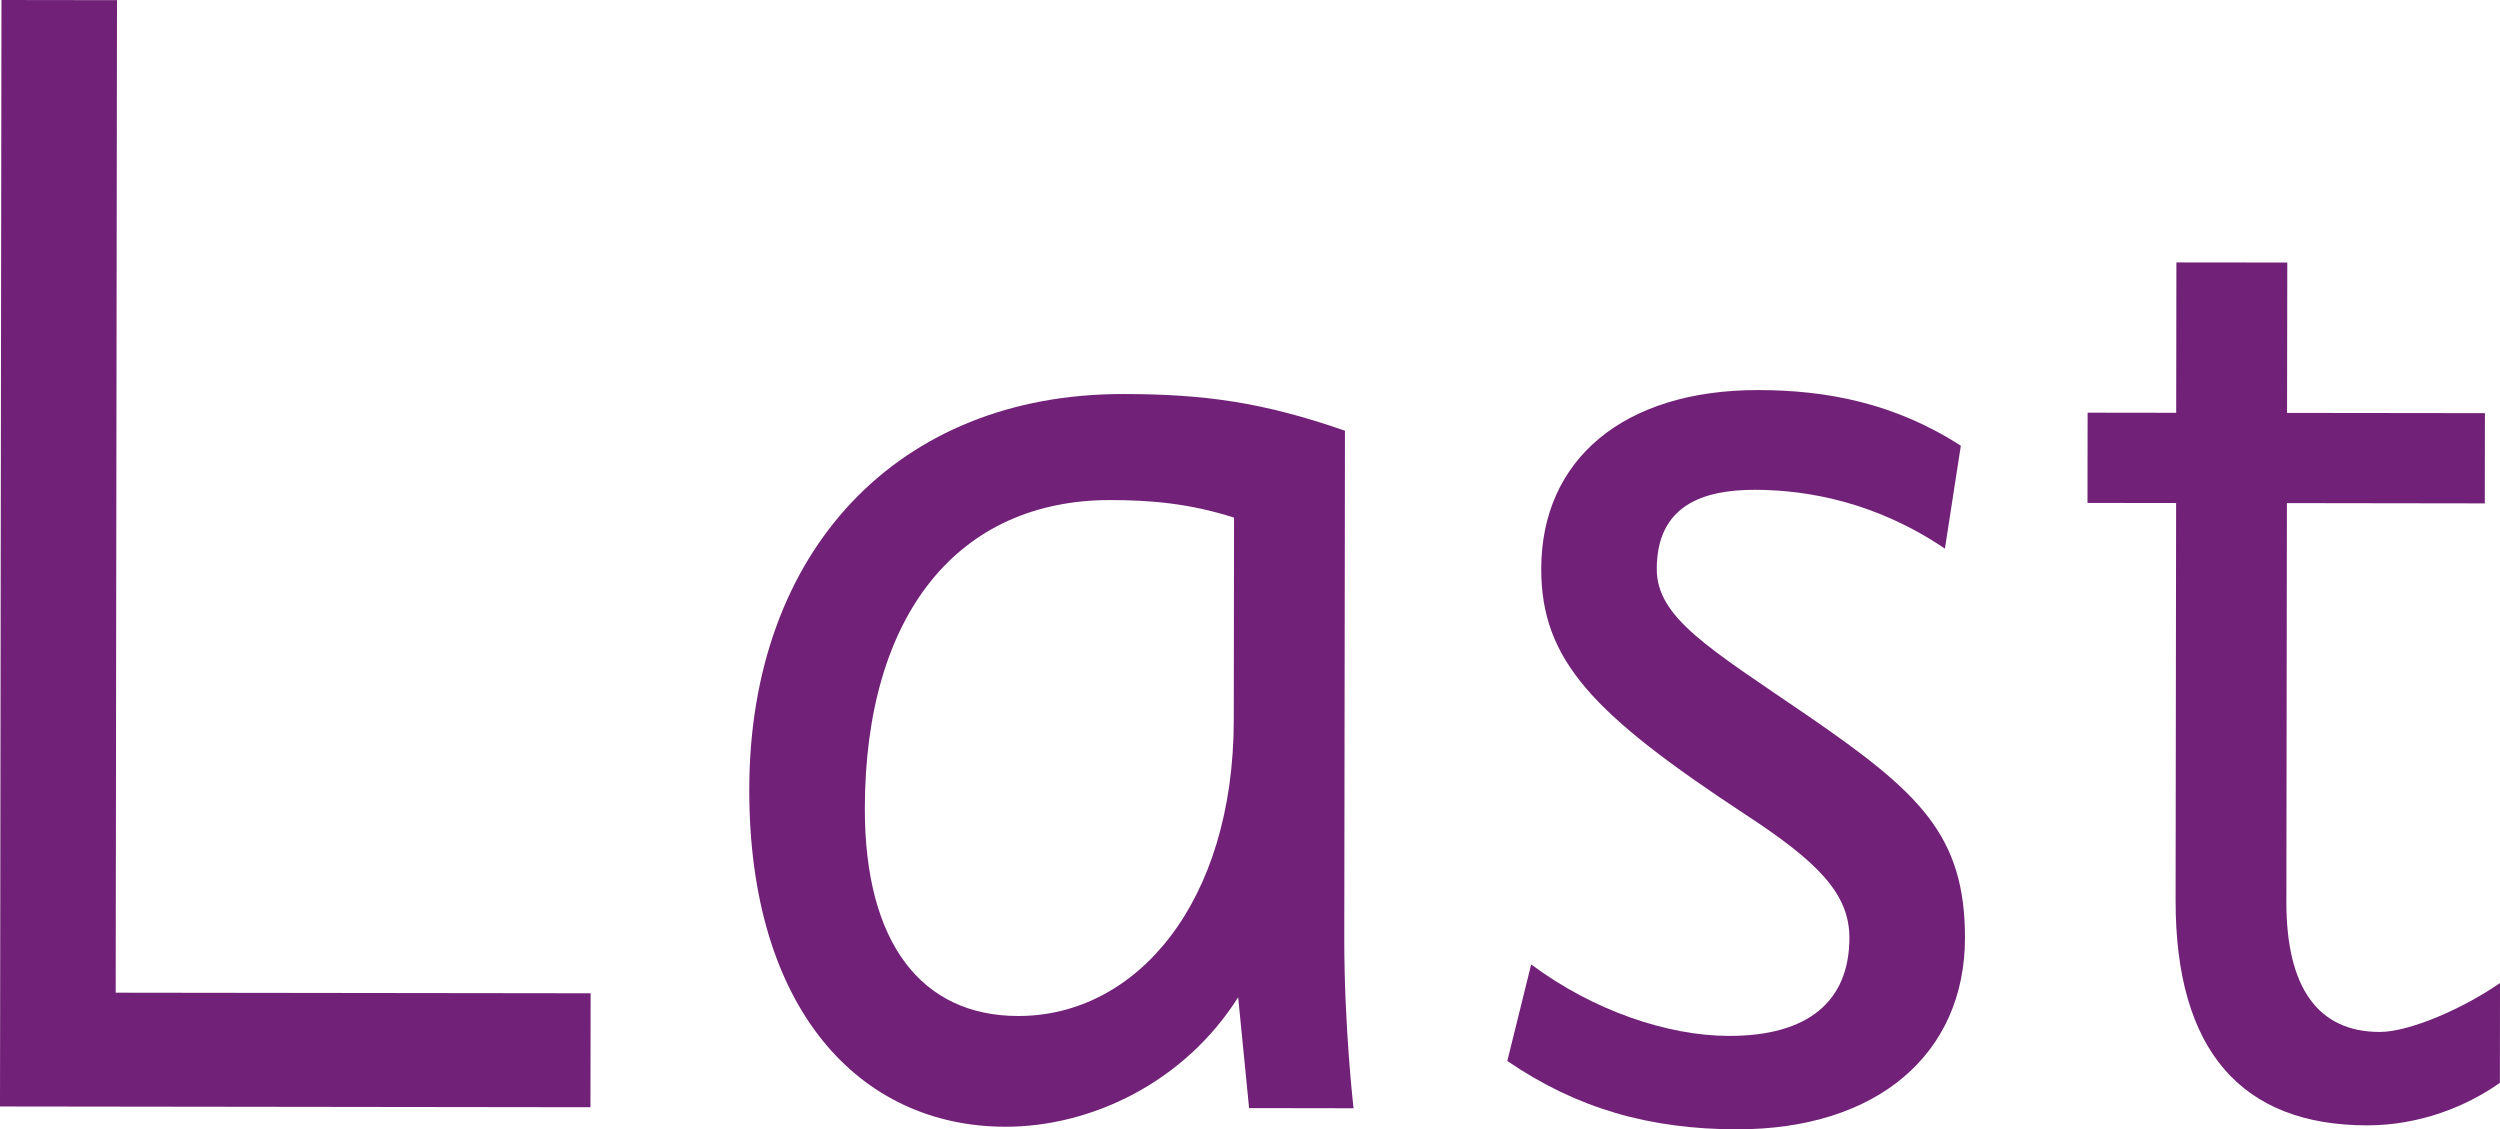
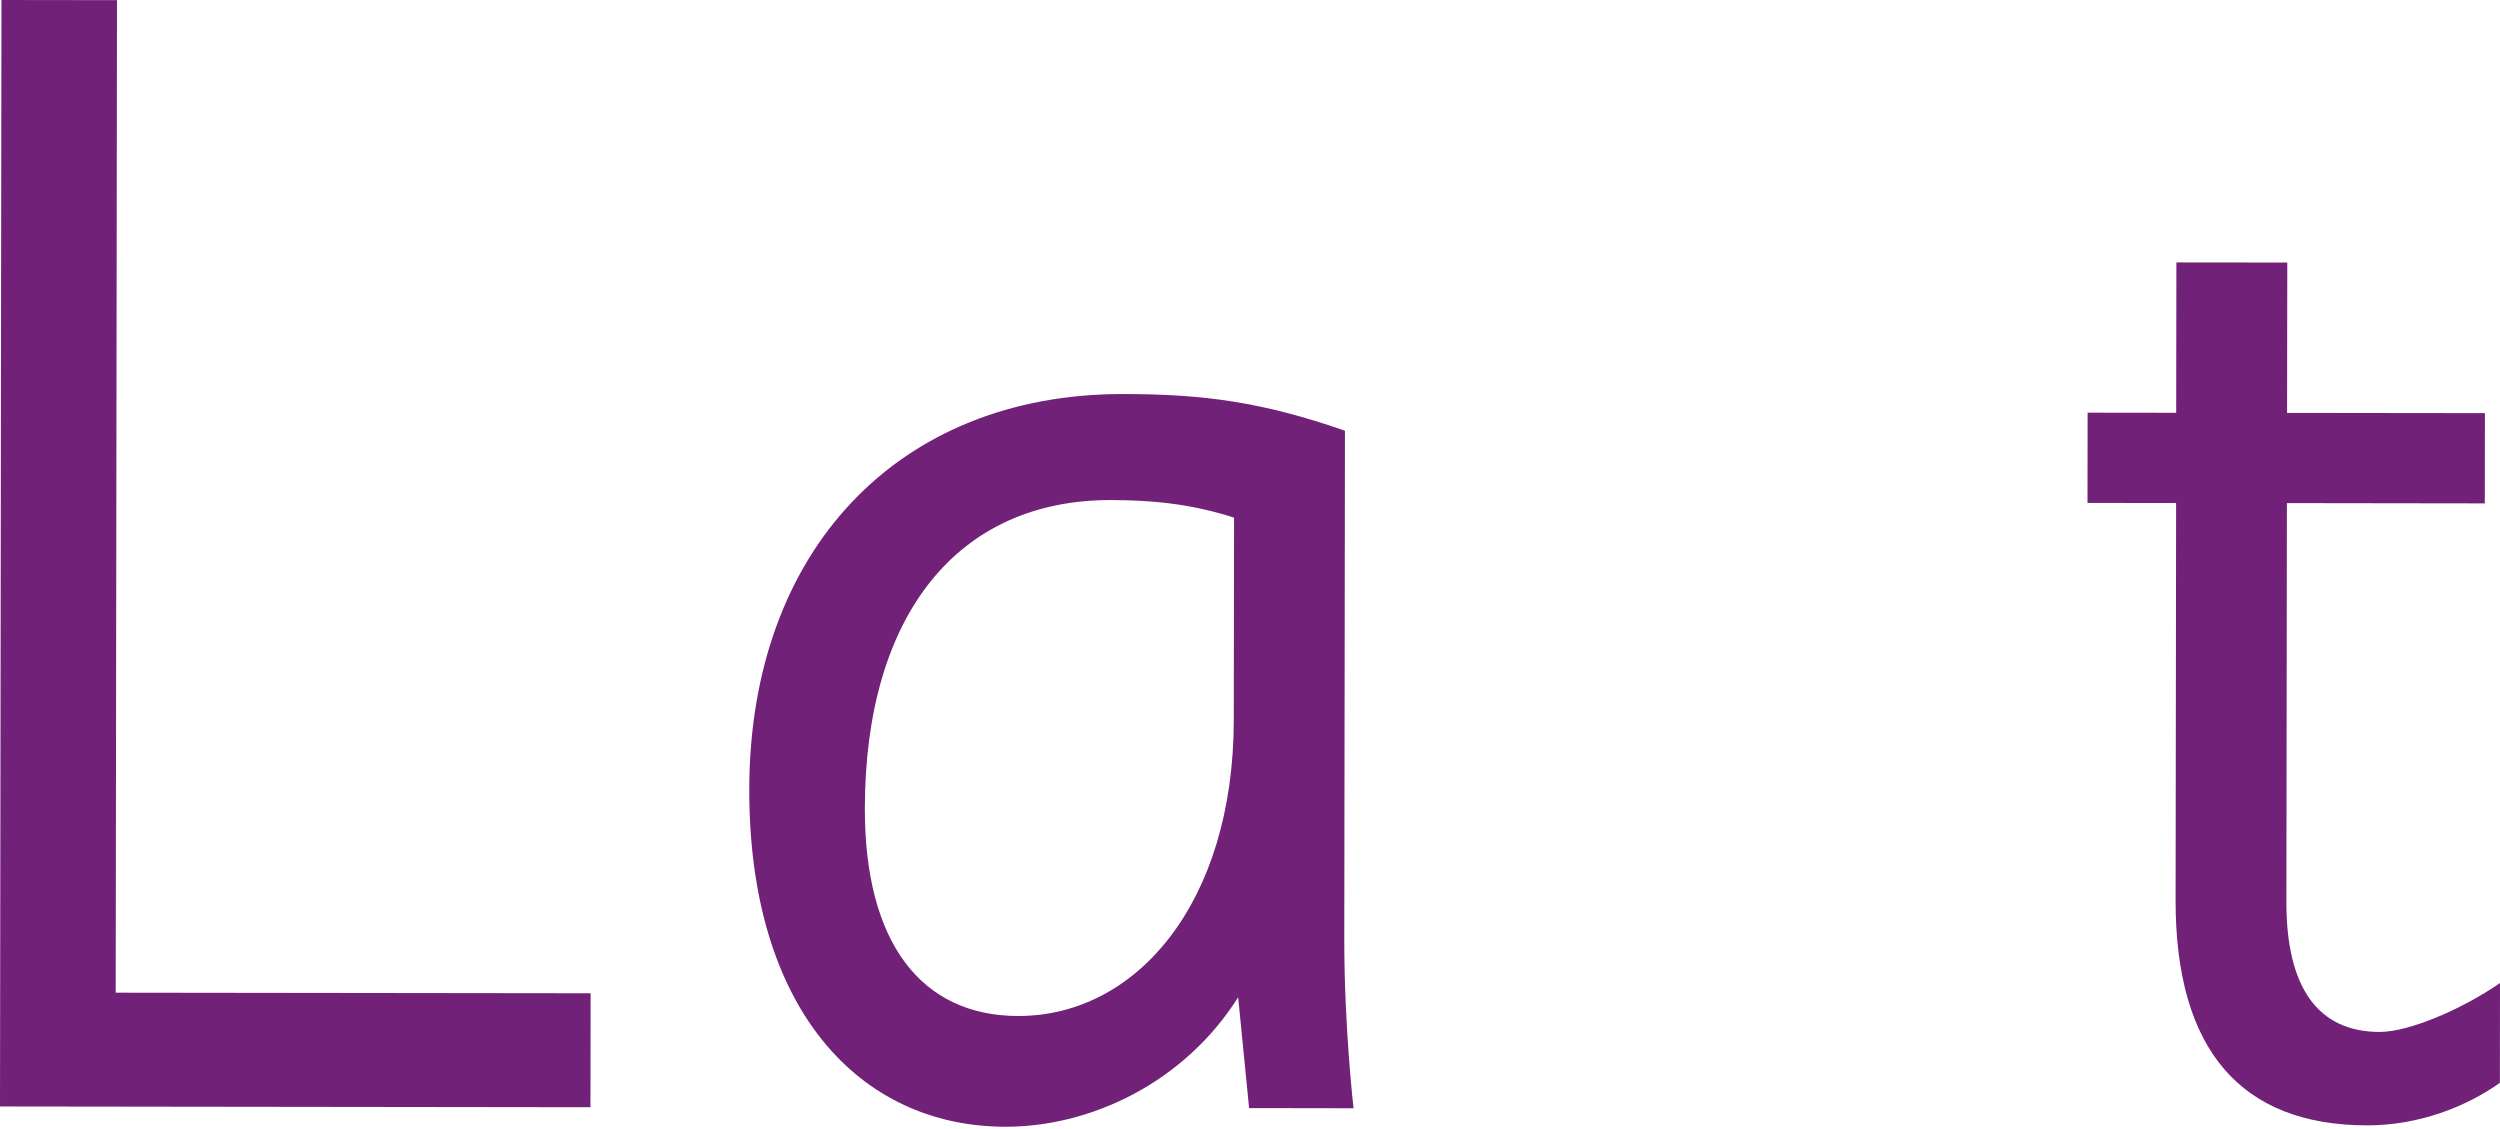
<svg xmlns="http://www.w3.org/2000/svg" version="1.1" id="Layer_1" x="0px" y="0px" width="63.162px" height="28.532px" viewBox="0 0 63.162 28.532" enable-background="new 0 0 63.162 28.532" xml:space="preserve">
  <g>
    <path fill="#712177" d="M14.918,27.974L0,27.955L0.037,0l2.919,0.004L2.923,25.08l11.999,0.015L14.918,27.974z" />
    <path fill="#712177" d="M31.282,25.196c-1.363,2.158-3.724,3.274-5.883,3.271c-3.68-0.005-6.477-2.968-6.469-8.526   c0.008-6.039,3.771-9.994,9.451-9.986c2.04,0.002,3.52,0.204,5.599,0.927L33.963,23.72c-0.002,2.24,0.234,4.28,0.234,4.28   l-2.639-0.004L31.282,25.196z M31.178,13.078c-1.12-0.361-2.119-0.443-3.119-0.444c-3.84-0.005-6.202,2.872-6.209,7.791   c-0.004,3.399,1.433,5.241,3.872,5.244c3,0.004,5.443-2.872,5.449-7.472L31.178,13.078z" />
-     <path fill="#712177" d="M49.138,13.861c-1.719-1.162-3.438-1.484-4.799-1.486c-1.318-0.002-2.479,0.396-2.481,1.997   c-0.001,1.239,1.318,2.001,3.835,3.724c2.797,1.924,3.955,3.004,3.952,5.604c-0.005,2.92-2.206,4.836-5.766,4.832   c-2.2-0.003-4.04-0.525-5.797-1.727l0.603-2.439c1.559,1.162,3.438,1.804,4.998,1.806c2,0.003,3.04-0.875,3.042-2.476   c0-1.12-0.798-1.921-2.636-3.123c-3.836-2.525-5.153-3.886-5.15-6.206c0.004-2.759,2.085-4.517,5.484-4.512   c1.72,0.002,3.438,0.324,5.117,1.406L49.138,13.861z" />
    <path fill="#712177" d="M63.159,27.357c-0.842,0.599-2.041,1.078-3.361,1.075c-3.159-0.004-4.837-1.886-4.832-5.685l0.013-10.038   l-2.239-0.003l0.003-2.28l2.238,0.003l0.005-3.799l2.802,0.003l-0.006,3.799l4.999,0.006l-0.003,2.28l-5-0.007l-0.013,10.079   c-0.002,2.159,0.796,3.28,2.356,3.282c0.76,0.001,2.121-0.597,3.041-1.236L63.159,27.357z" />
  </g>
</svg>